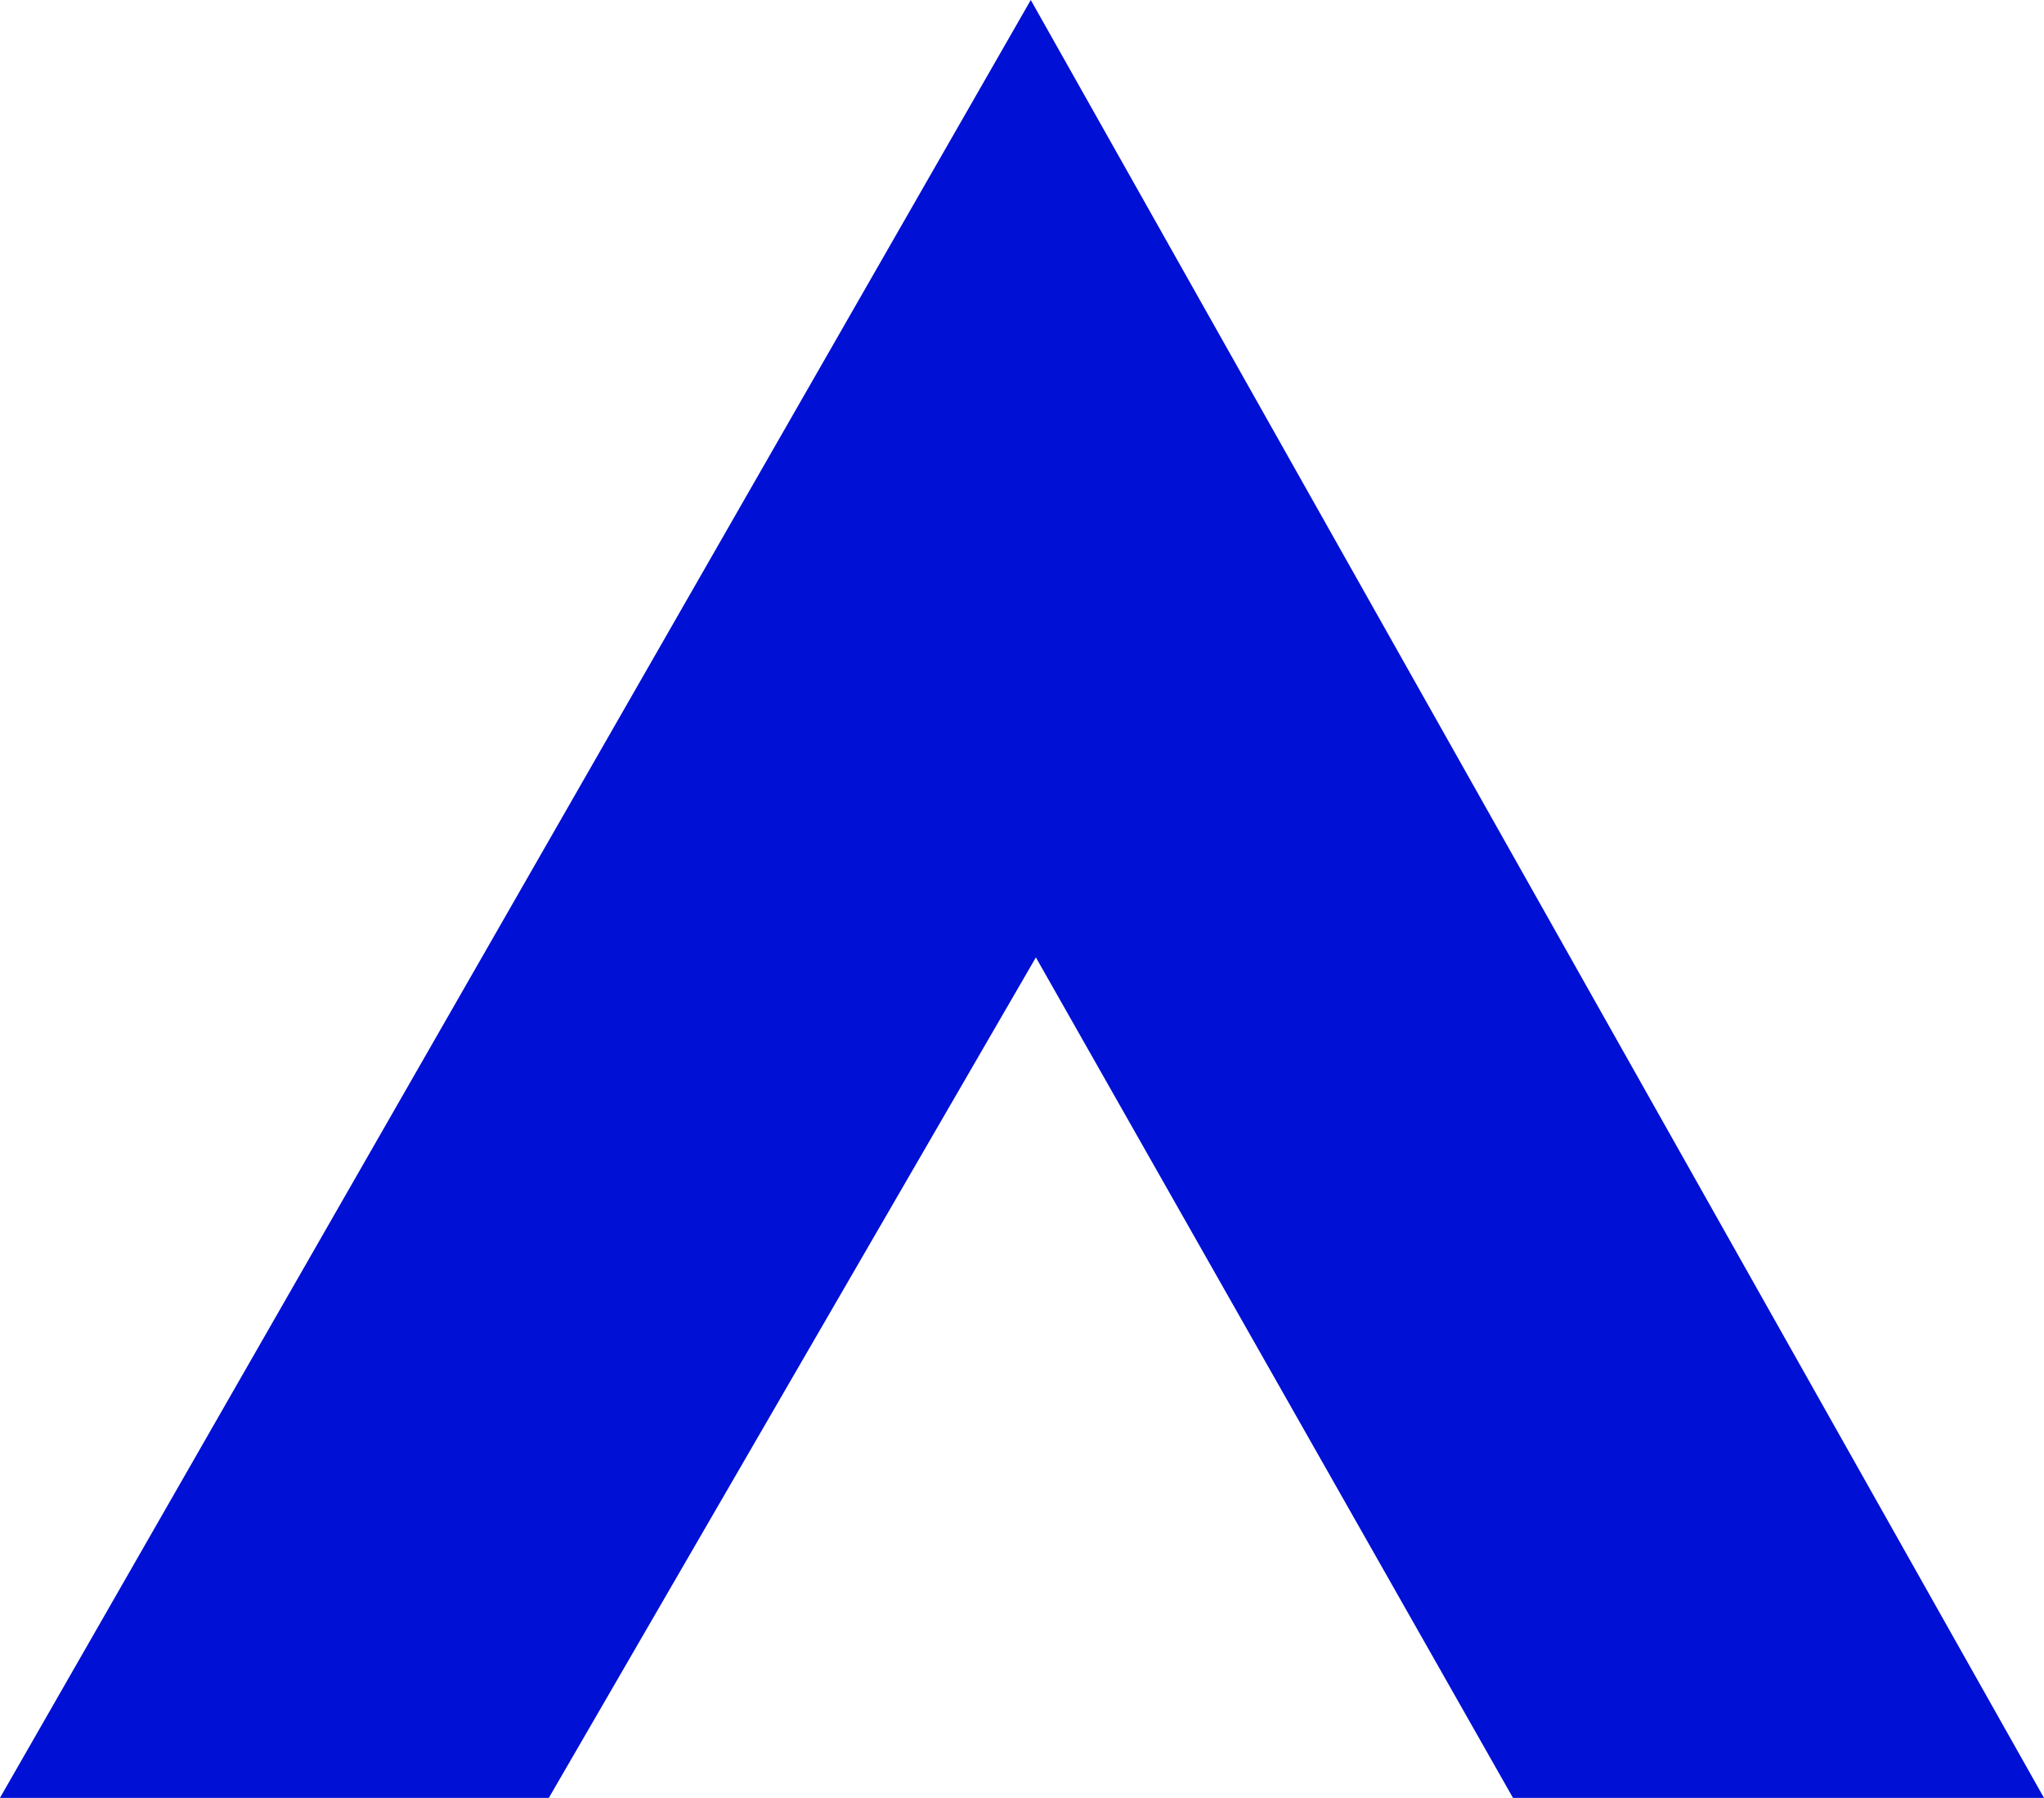
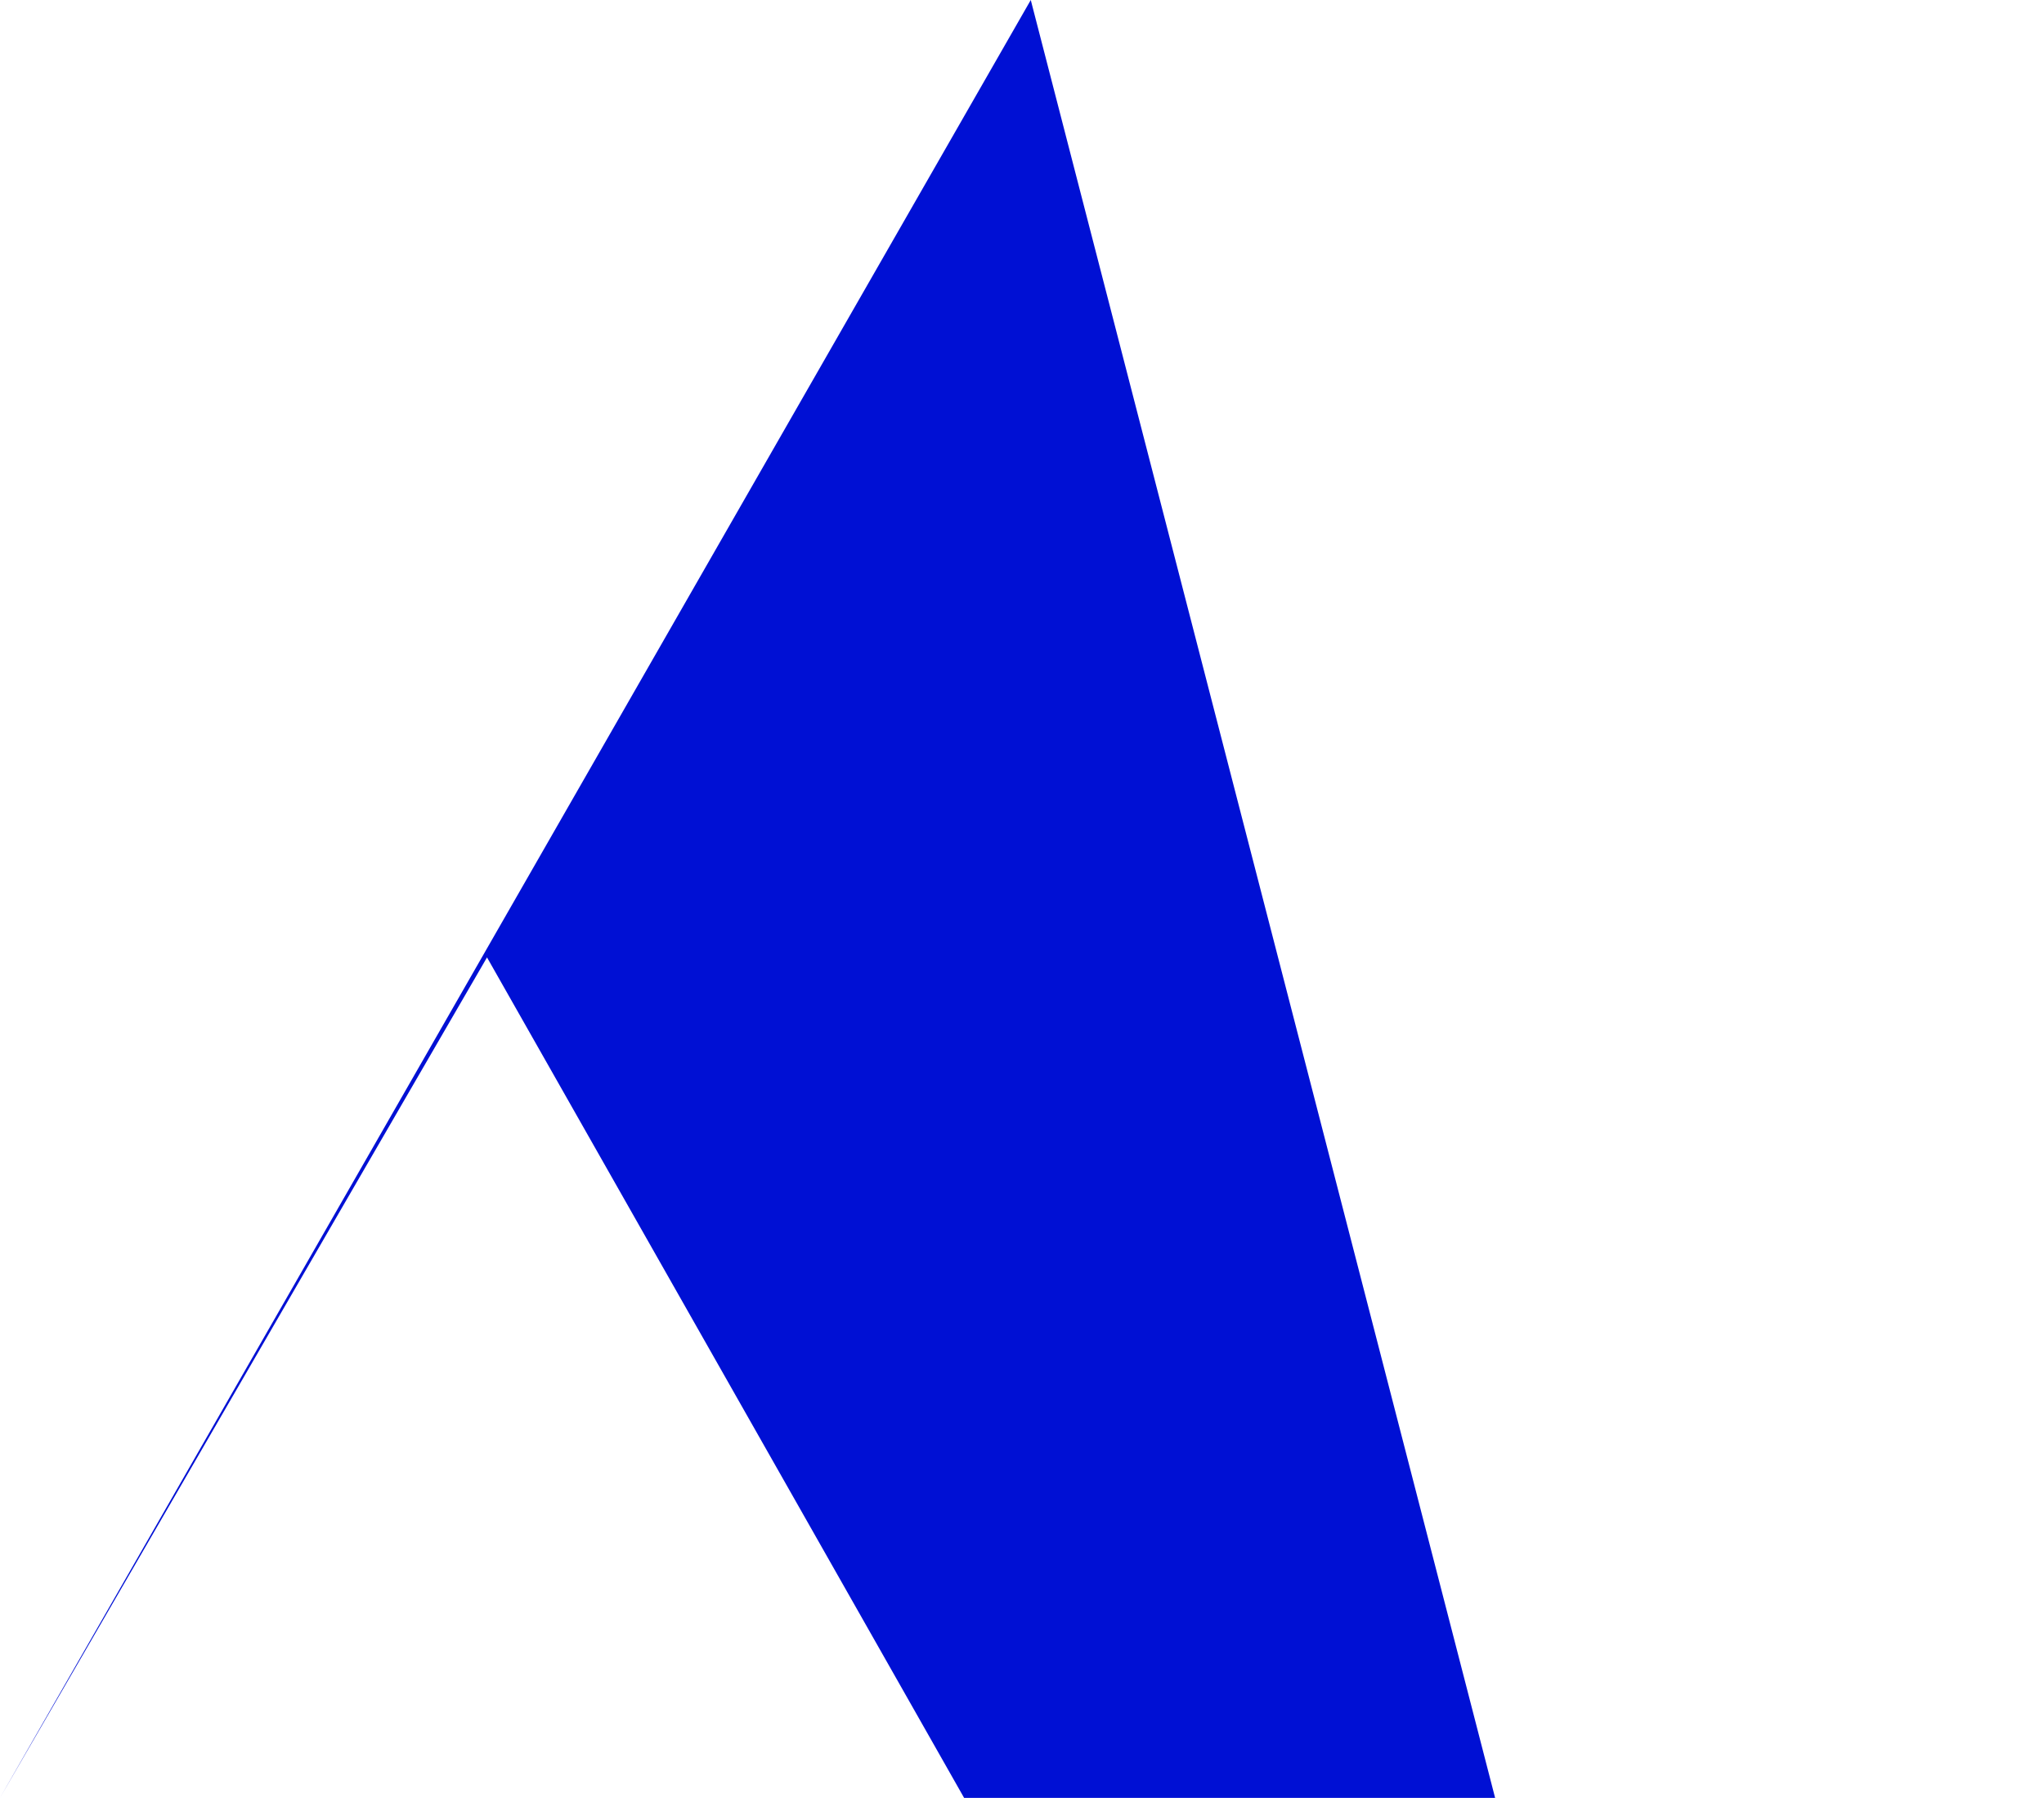
<svg xmlns="http://www.w3.org/2000/svg" width="37.169mm" height="32.692mm" viewBox="0 0 37.169 32.692" version="1.1" id="svg1" xml:space="preserve">
  <defs id="defs1" />
  <g id="layer1" transform="translate(-94.515,-234.041)">
-     <path id="path17-1" style="fill:#0010d4;fill-opacity:1;stroke-width:6.934;stroke-linecap:round" d="m 113.259,234.041 -18.745,32.692 h 9.981 l 8.857,-15.283 8.676,15.283 h 9.656 z" />
+     <path id="path17-1" style="fill:#0010d4;fill-opacity:1;stroke-width:6.934;stroke-linecap:round" d="m 113.259,234.041 -18.745,32.692 l 8.857,-15.283 8.676,15.283 h 9.656 z" />
  </g>
</svg>